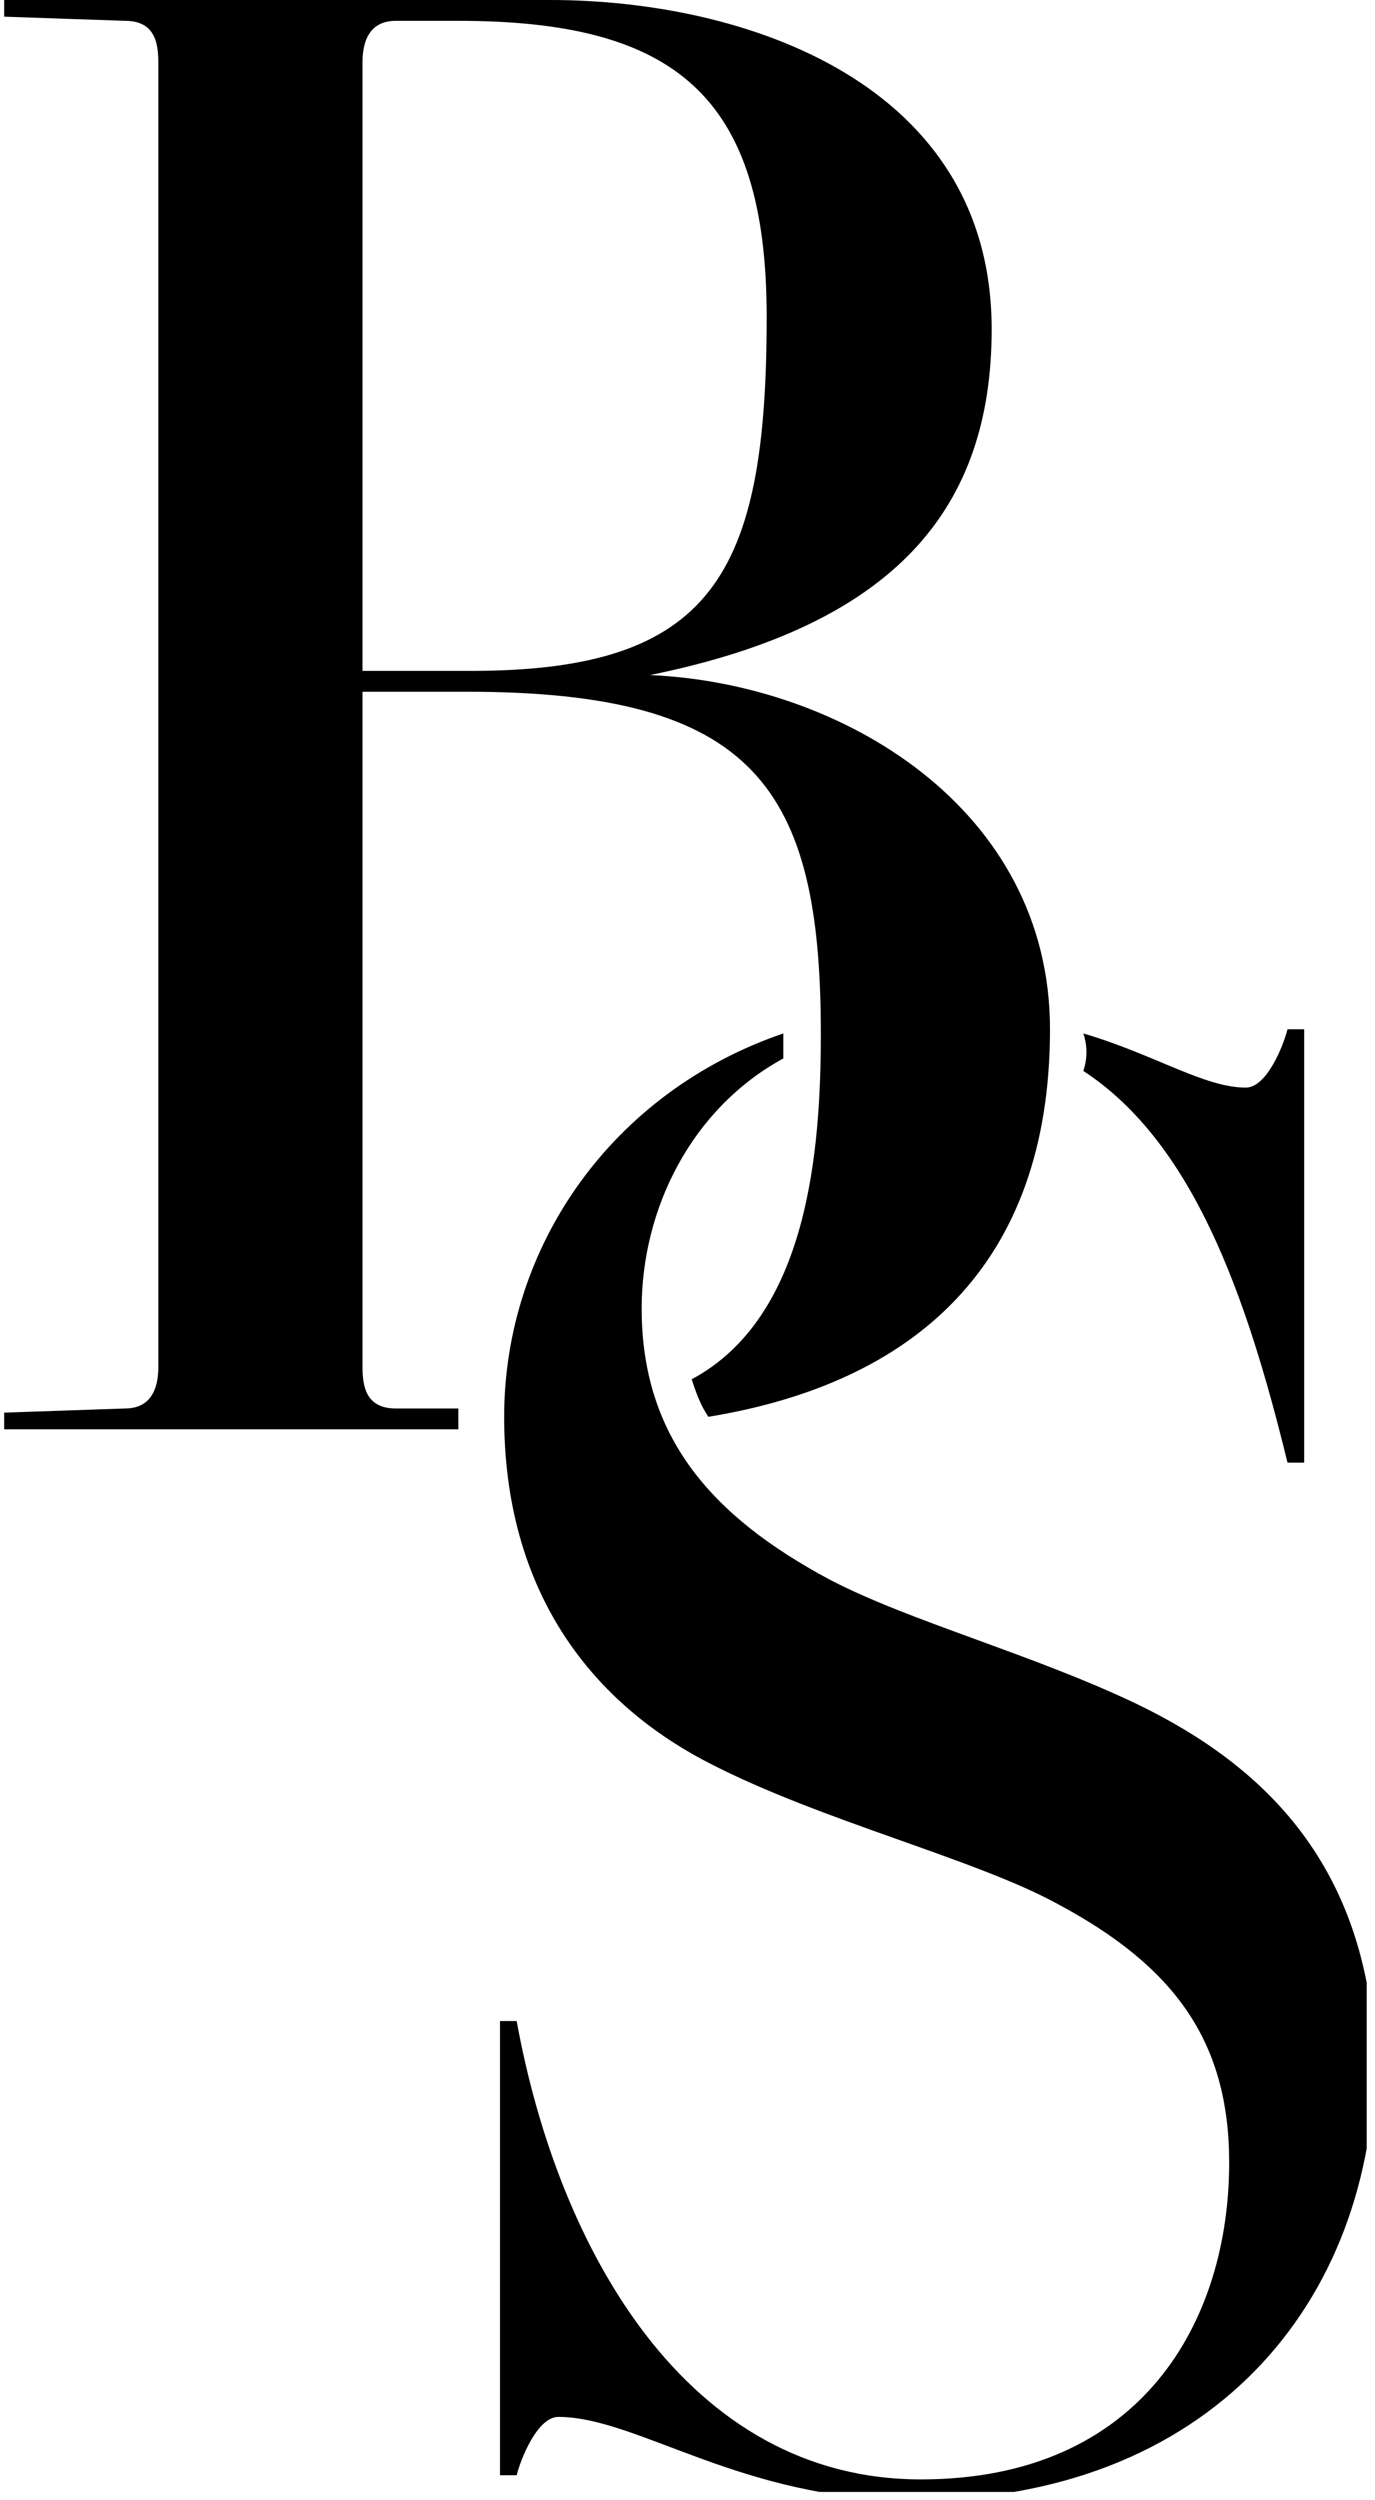
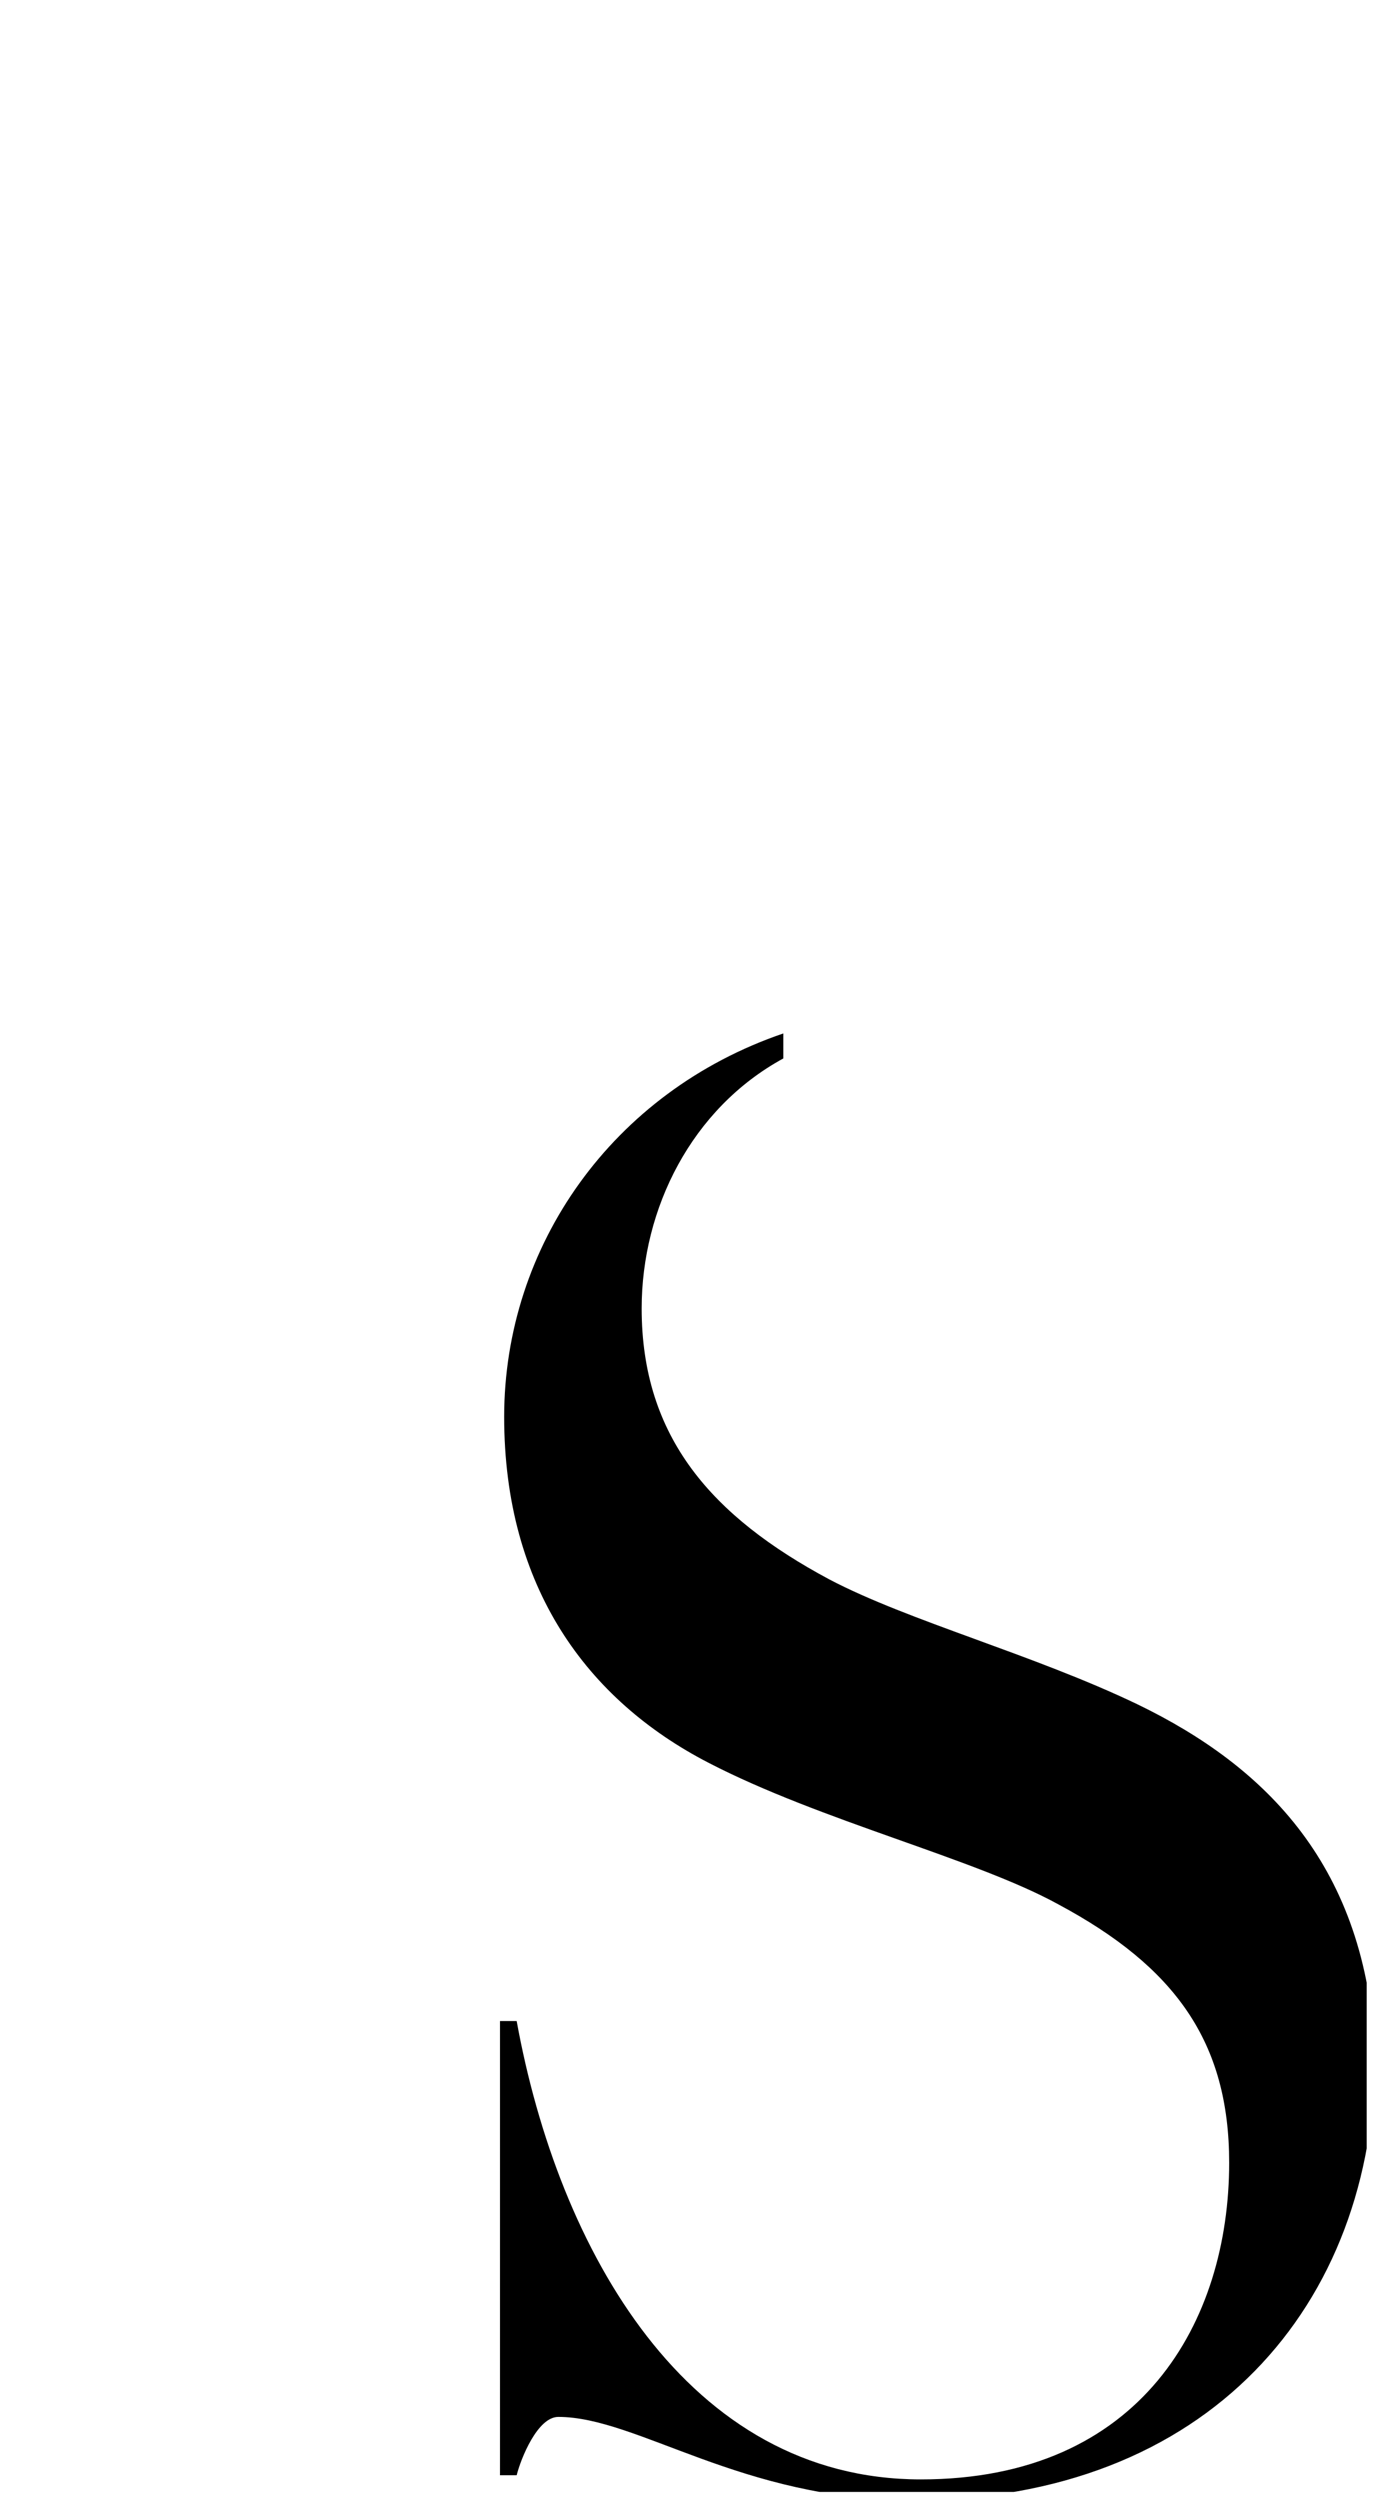
<svg xmlns="http://www.w3.org/2000/svg" xmlns:xlink="http://www.w3.org/1999/xlink" version="1.1" id="Ebene_1" x="0px" y="0px" viewBox="0 0 33 60" style="enable-background:new 0 0 33 60;" xml:space="preserve">
  <style type="text/css">
	.st0{clip-path:url(#SVGID_2_);}
</style>
  <g>
    <defs>
      <rect id="SVGID_1_" x="0.1" y="0" width="32.7" height="59.8" />
    </defs>
    <clipPath id="SVGID_2_">
      <use xlink:href="#SVGID_1_" style="overflow:visible;" />
    </clipPath>
-     <path class="st0" d="M26,25.7c2.6,1.7,3.9,5.3,4.9,9.4h0.4V24.7h-0.4c-0.1,0.4-0.5,1.4-1,1.4c-1,0-2.2-0.8-3.9-1.3   C26.1,25.1,26.1,25.4,26,25.7" />
    <path class="st0" d="M27.3,40.9c-2.5-1.2-5.5-2-7.4-3c-2.8-1.5-4.5-3.4-4.5-6.5c0-2.4,1.2-4.8,3.4-6c0-0.2,0-0.4,0-0.6   c-4.1,1.4-6.7,5.1-6.7,9.2c0,4.1,2,6.8,4.9,8.3c2.7,1.4,6.4,2.3,8.4,3.4c2.8,1.5,4.1,3.3,4.1,6.2c0,3.8-2.1,7.6-7.4,7.6   c-5.6,0-8.7-5.5-9.7-11h-0.4v10.9h0.4c0.1-0.4,0.5-1.4,1-1.4c1.9,0,4.4,2,8.5,2c7.1,0,11.1-4.7,11.1-10.7   C32.8,44.8,30.4,42.4,27.3,40.9" />
-     <path class="st0" d="M8.7,16.1V1.5c0-0.4,0.1-1,0.8-1H11c5.2,0,7.4,1.8,7.4,7.1c0,6.2-1.3,8.5-7.1,8.5H8.7z M15.6,16.2   c5.9-1.2,8.2-4,8.2-8.3C23.8,2,17.9,0,13.2,0c-2.4,0-4.7,0-6.9,0c-2.1,0-4.1,0-6.2,0v0.4L3,0.5c0.7,0,0.8,0.5,0.8,1v31.3   c0,0.4-0.1,1-0.8,1l-2.9,0.1v0.4c2.1,0,4.1,0,6.2,0l4.7,0c0-0.2,0-0.3,0-0.5H9.5c-0.7,0-0.8-0.5-0.8-1V16.6h2.5   c6.9,0,8.5,2.3,8.5,8.2c0,2.8-0.3,6.8-3.1,8.3c0.1,0.3,0.2,0.6,0.4,0.9c4.9-0.8,8.2-3.6,8.2-9.3C25.2,19.4,20.2,16.4,15.6,16.2" />
  </g>
</svg>